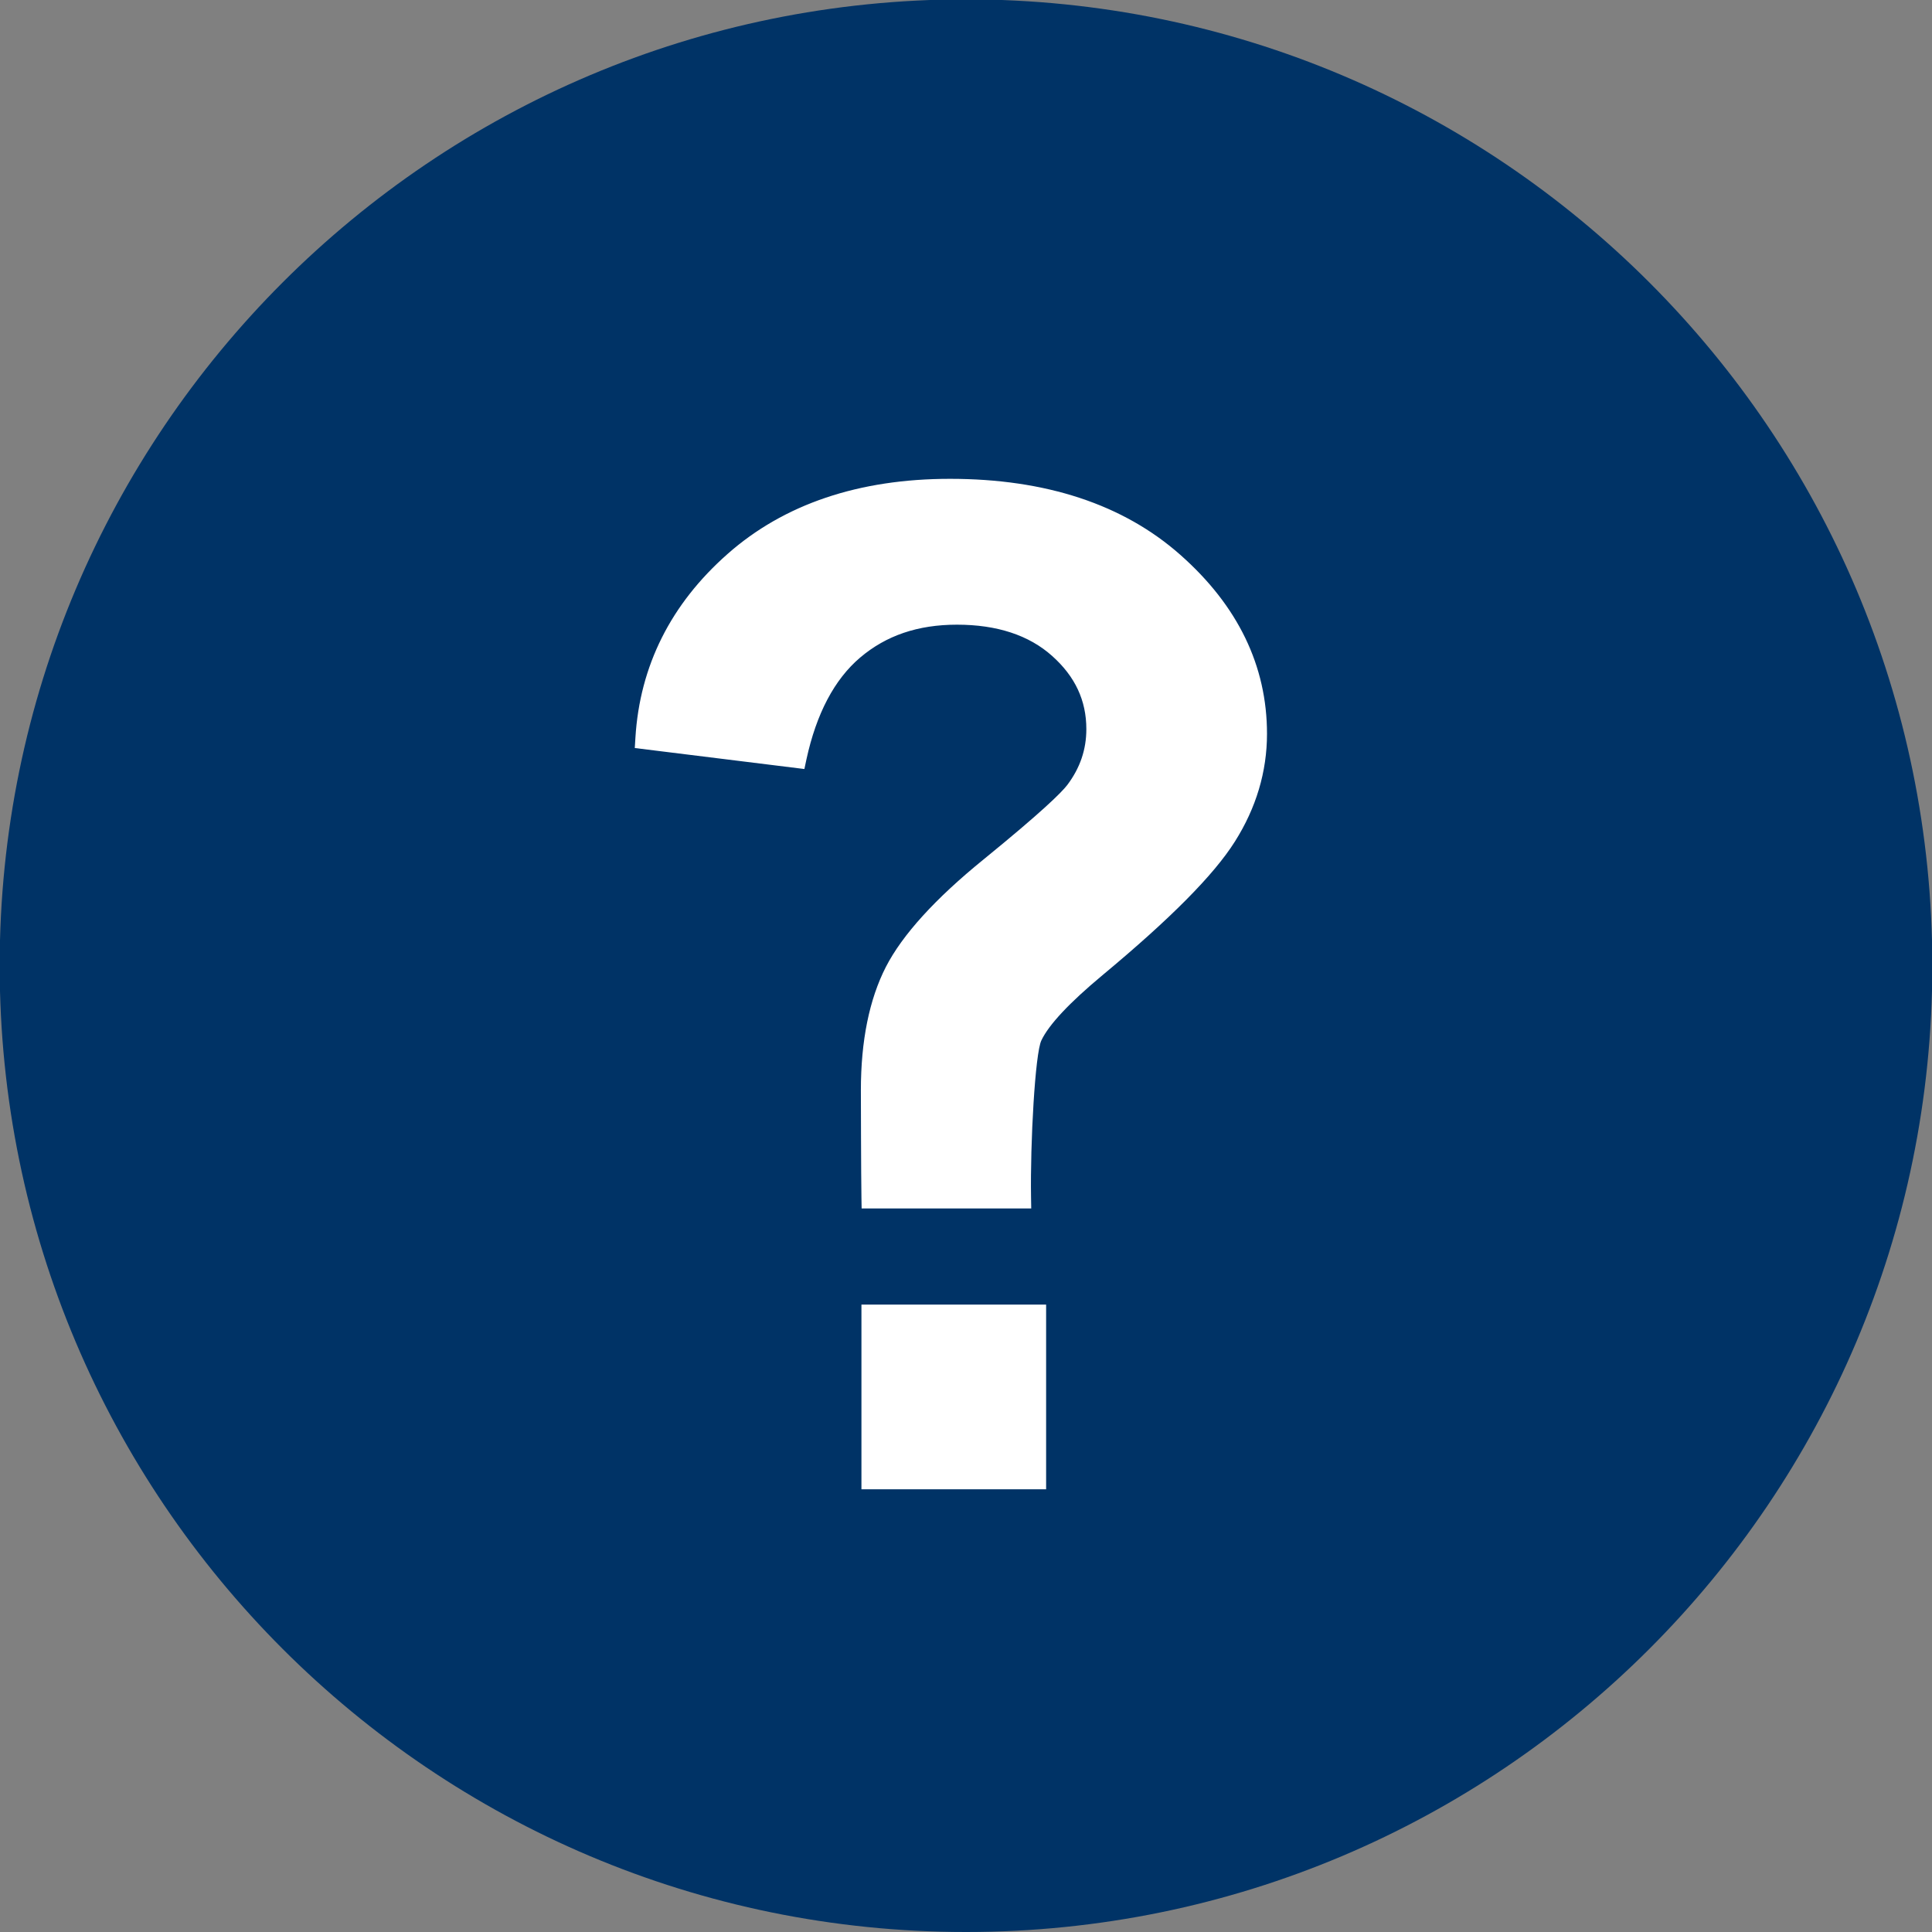
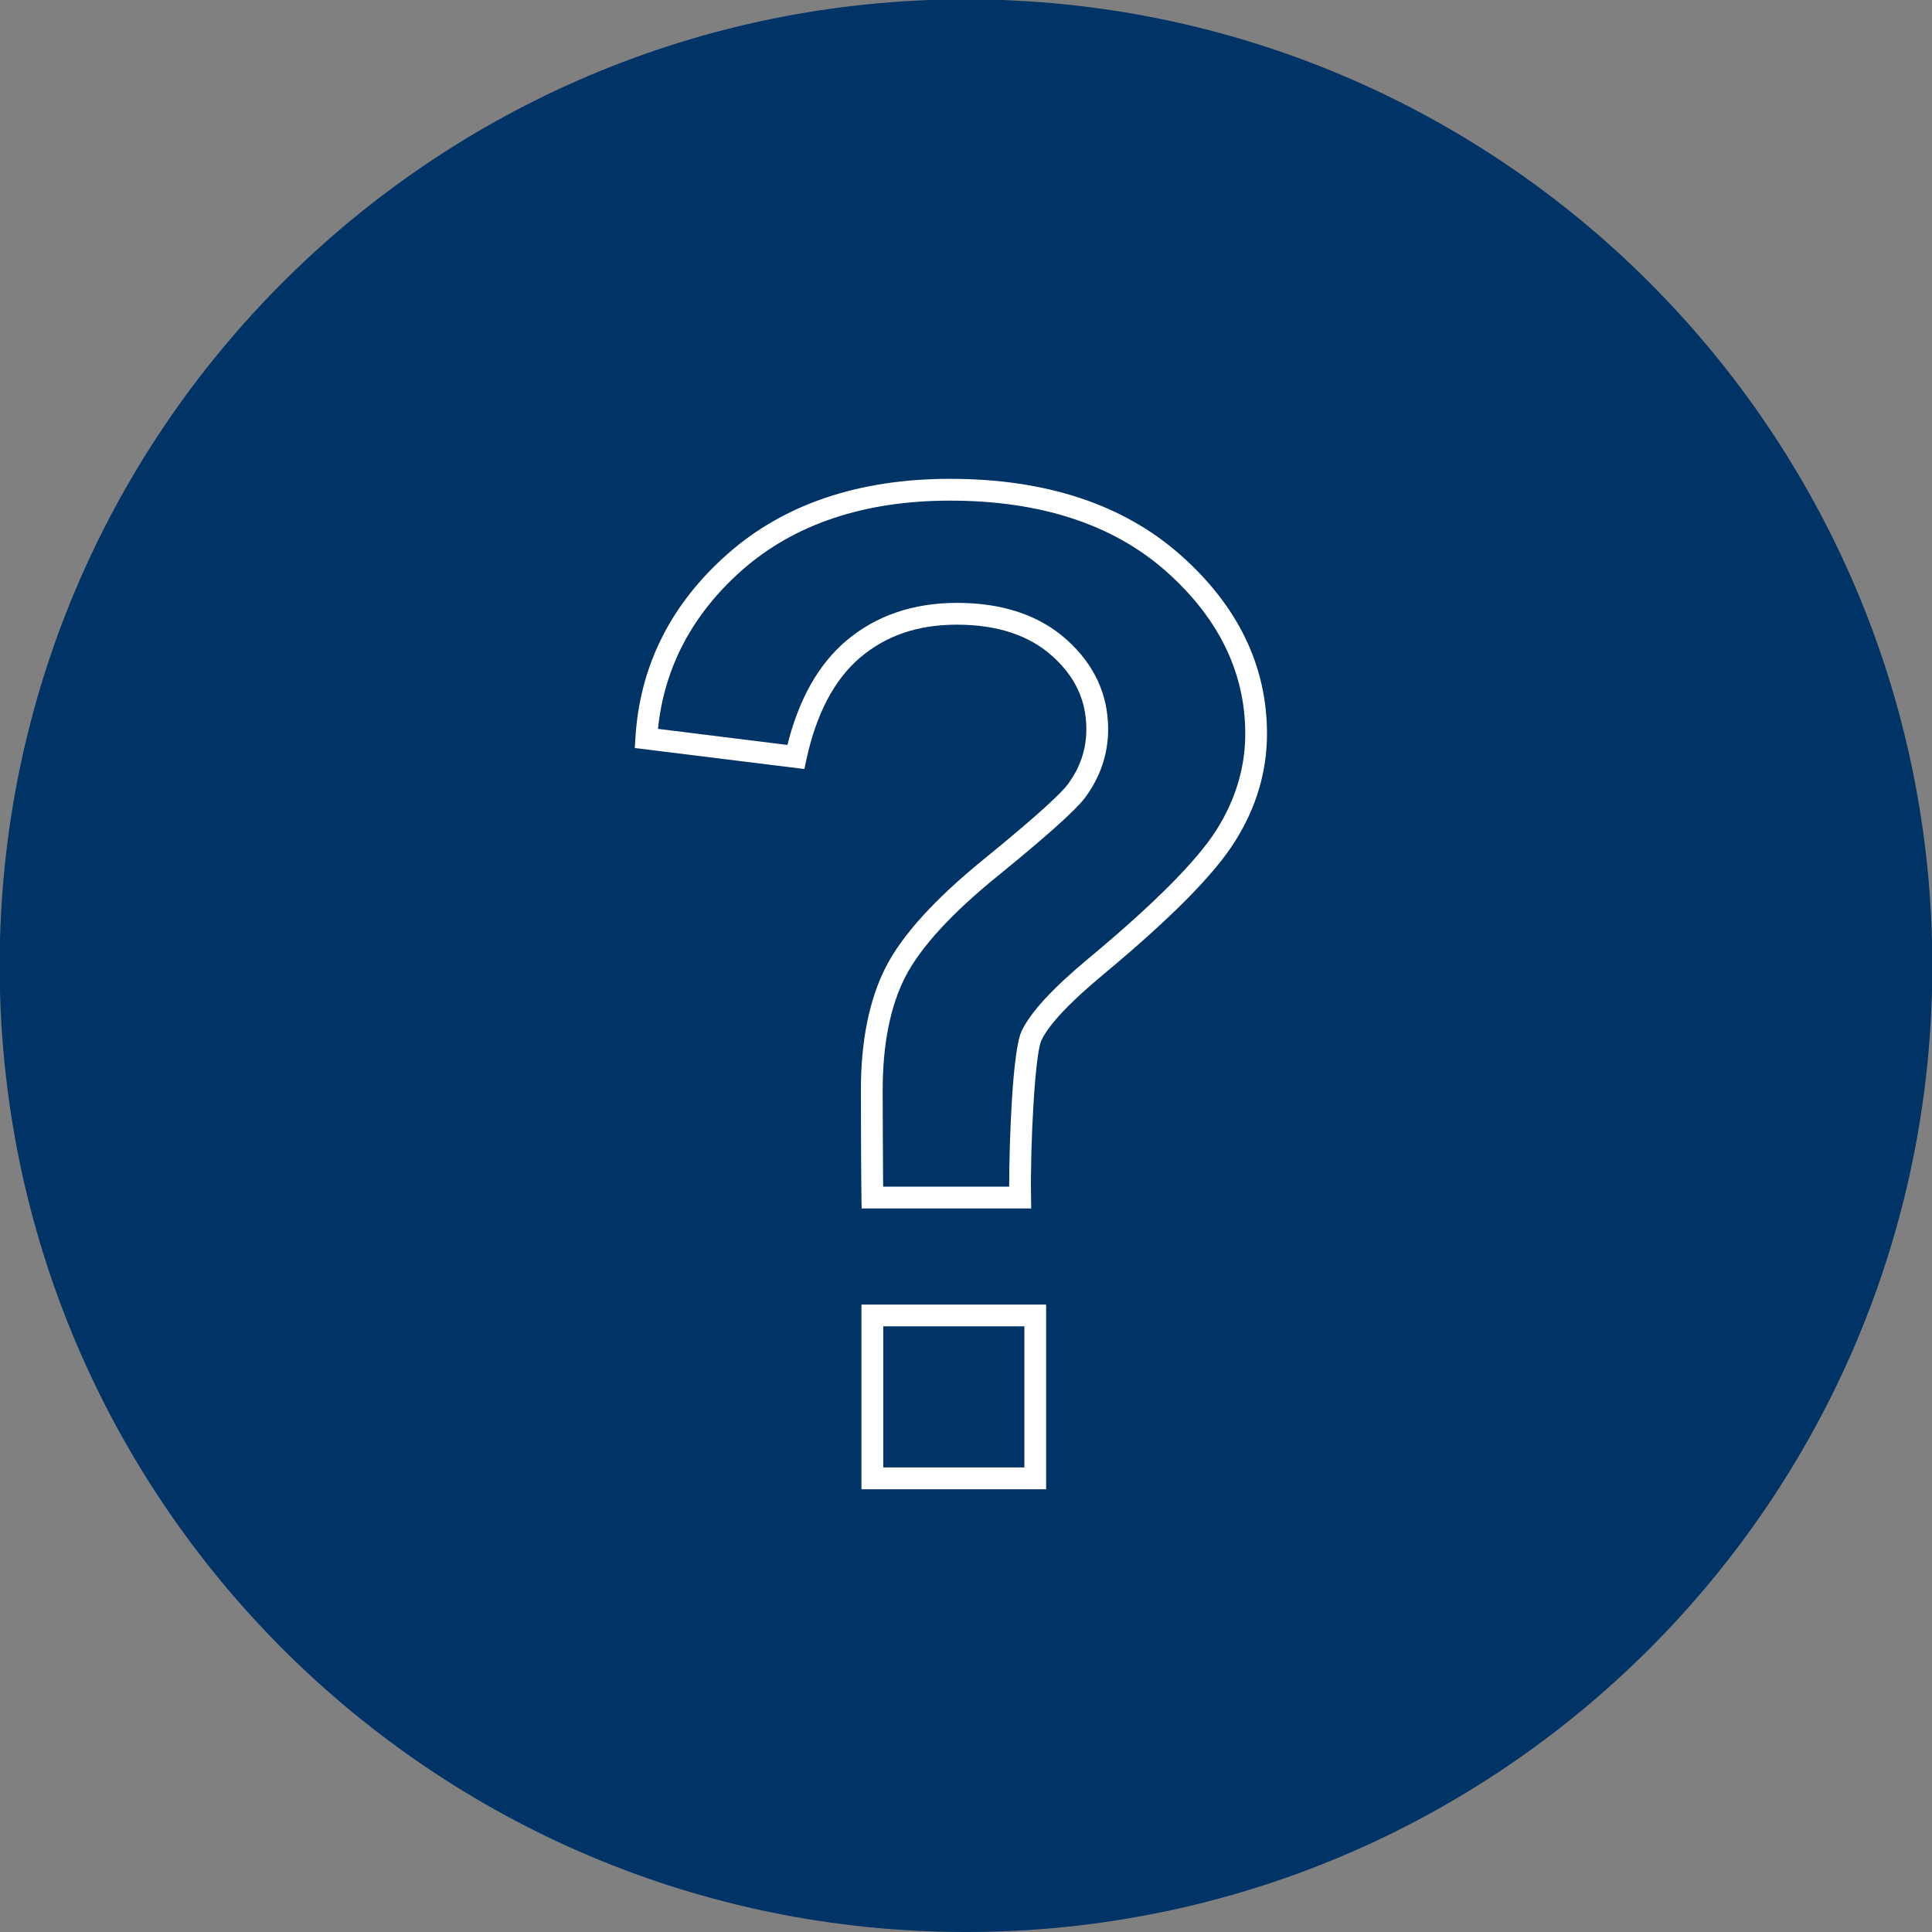
<svg xmlns="http://www.w3.org/2000/svg" id="svg4052" viewBox="0 0 40 40" height="100%" width="100%" version="1.1">
  <rect x="0" y="0" width="40" height="40" fill="#808080" stroke="none" />
  <g id="layer1" transform="translate(-331.103,-510.281)">
    <g id="g184" transform="matrix(1.301,0,0,-1.301,351.103,550.281)">
      <path id="path186" fill-rule="nonzero" fill="#003366" d="m0,0c8.493,0,15.378,6.885,15.378,15.378s-6.885,15.378-15.378,15.378-15.378-6.885-15.378-15.378,6.885-15.378,15.378-15.378" />
    </g>
    <g id="g188" transform="matrix(1.301,0,0,-1.301,352.457,531.726)">
-       <path id="path190" fill-rule="nonzero" fill="#ffffff" d="m0,0c0.132,0.277,0.472,0.643,1.019,1.098,1.058,0.879,1.748,1.574,2.071,2.084,0.323,0.511,0.485,1.052,0.485,1.624,0,1.033-0.44,1.939-1.32,2.717-0.879,0.778-2.063,1.167-3.551,1.167-1.415,0-2.557-0.385-3.427-1.153-0.87-0.769-1.339-1.704-1.407-2.805l2.38-0.295c0.166,0.769,0.471,1.341,0.913,1.716,0.443,0.375,0.993,0.563,1.652,0.563,0.682,0,1.225-0.18,1.628-0.54,0.402-0.36,0.604-0.792,0.604-1.296,0-0.363-0.114-0.695-0.341-0.996-0.148-0.191-0.6-0.594-1.356-1.209-0.757-0.615-1.261-1.168-1.513-1.66s-0.378-1.12-0.378-1.882c0-0.074,0.003-1.368,0.009-1.707h2.352c-0.012,0.714,0.048,2.297,0.18,2.574m0.06-4.451-2.592,0,0-2.592,2.592,0,0,2.592z" />
-     </g>
+       </g>
    <g id="g192" transform="matrix(1.301,0,0,-1.301,349.387,534.849)">
      <path id="path194" fill-rule="nonzero" fill="#ffffff" d="m0,0,2.006,0c0,0.704,0.051,2.166,0.198,2.476,0.144,0.301,0.492,0.679,1.065,1.156,1.038,0.863,1.723,1.551,2.035,2.043,0.304,0.481,0.459,0.996,0.459,1.532,0,0.976-0.425,1.846-1.262,2.587-0.843,0.746-1.999,1.123-3.436,1.123-1.364,0-2.478-0.373-3.313-1.109-0.786-0.696-1.235-1.544-1.335-2.523l2.06-0.256c0.181,0.727,0.495,1.284,0.935,1.657,0.473,0.401,1.067,0.604,1.764,0.604,0.723,0,1.309-0.196,1.743-0.584,0.439-0.393,0.662-0.873,0.662-1.425,0-0.4-0.126-0.77-0.375-1.101-0.16-0.205-0.613-0.61-1.386-1.239-0.734-0.596-1.228-1.136-1.468-1.605-0.238-0.464-0.359-1.071-0.359-1.802,0-0.065,0.003-1.058,0.007-1.534m2.357-0.347-2.699,0-0.003,0.171c-0.006,0.339-0.009,1.635-0.009,1.71,0,0.787,0.134,1.446,0.397,1.961,0.262,0.511,0.787,1.089,1.559,1.715,0.923,0.752,1.232,1.057,1.328,1.181,0.204,0.271,0.304,0.563,0.304,0.89,0,0.456-0.178,0.838-0.546,1.166-0.368,0.329-0.877,0.496-1.512,0.496-0.622,0-1.125-0.171-1.54-0.522-0.411-0.348-0.698-0.894-0.856-1.62l-0.033-0.155-2.699,0.334,0.01,0.164c0.07,1.143,0.563,2.127,1.465,2.923,0.899,0.795,2.091,1.197,3.542,1.197,1.525,0,2.758-0.407,3.665-1.21,0.916-0.809,1.379-1.767,1.379-2.847,0-0.602-0.172-1.18-0.512-1.717-0.336-0.532-1.025-1.226-2.106-2.125-0.526-0.438-0.854-0.787-0.973-1.039-0.099-0.206-0.178-1.626-0.164-2.496l0.003-0.177zm-2.355-4.122,2.246,0,0,2.246-2.246,0,0-2.246zm2.592-0.347-2.939,0,0,2.939,2.939,0,0-2.939z" />
    </g>
  </g>
</svg>